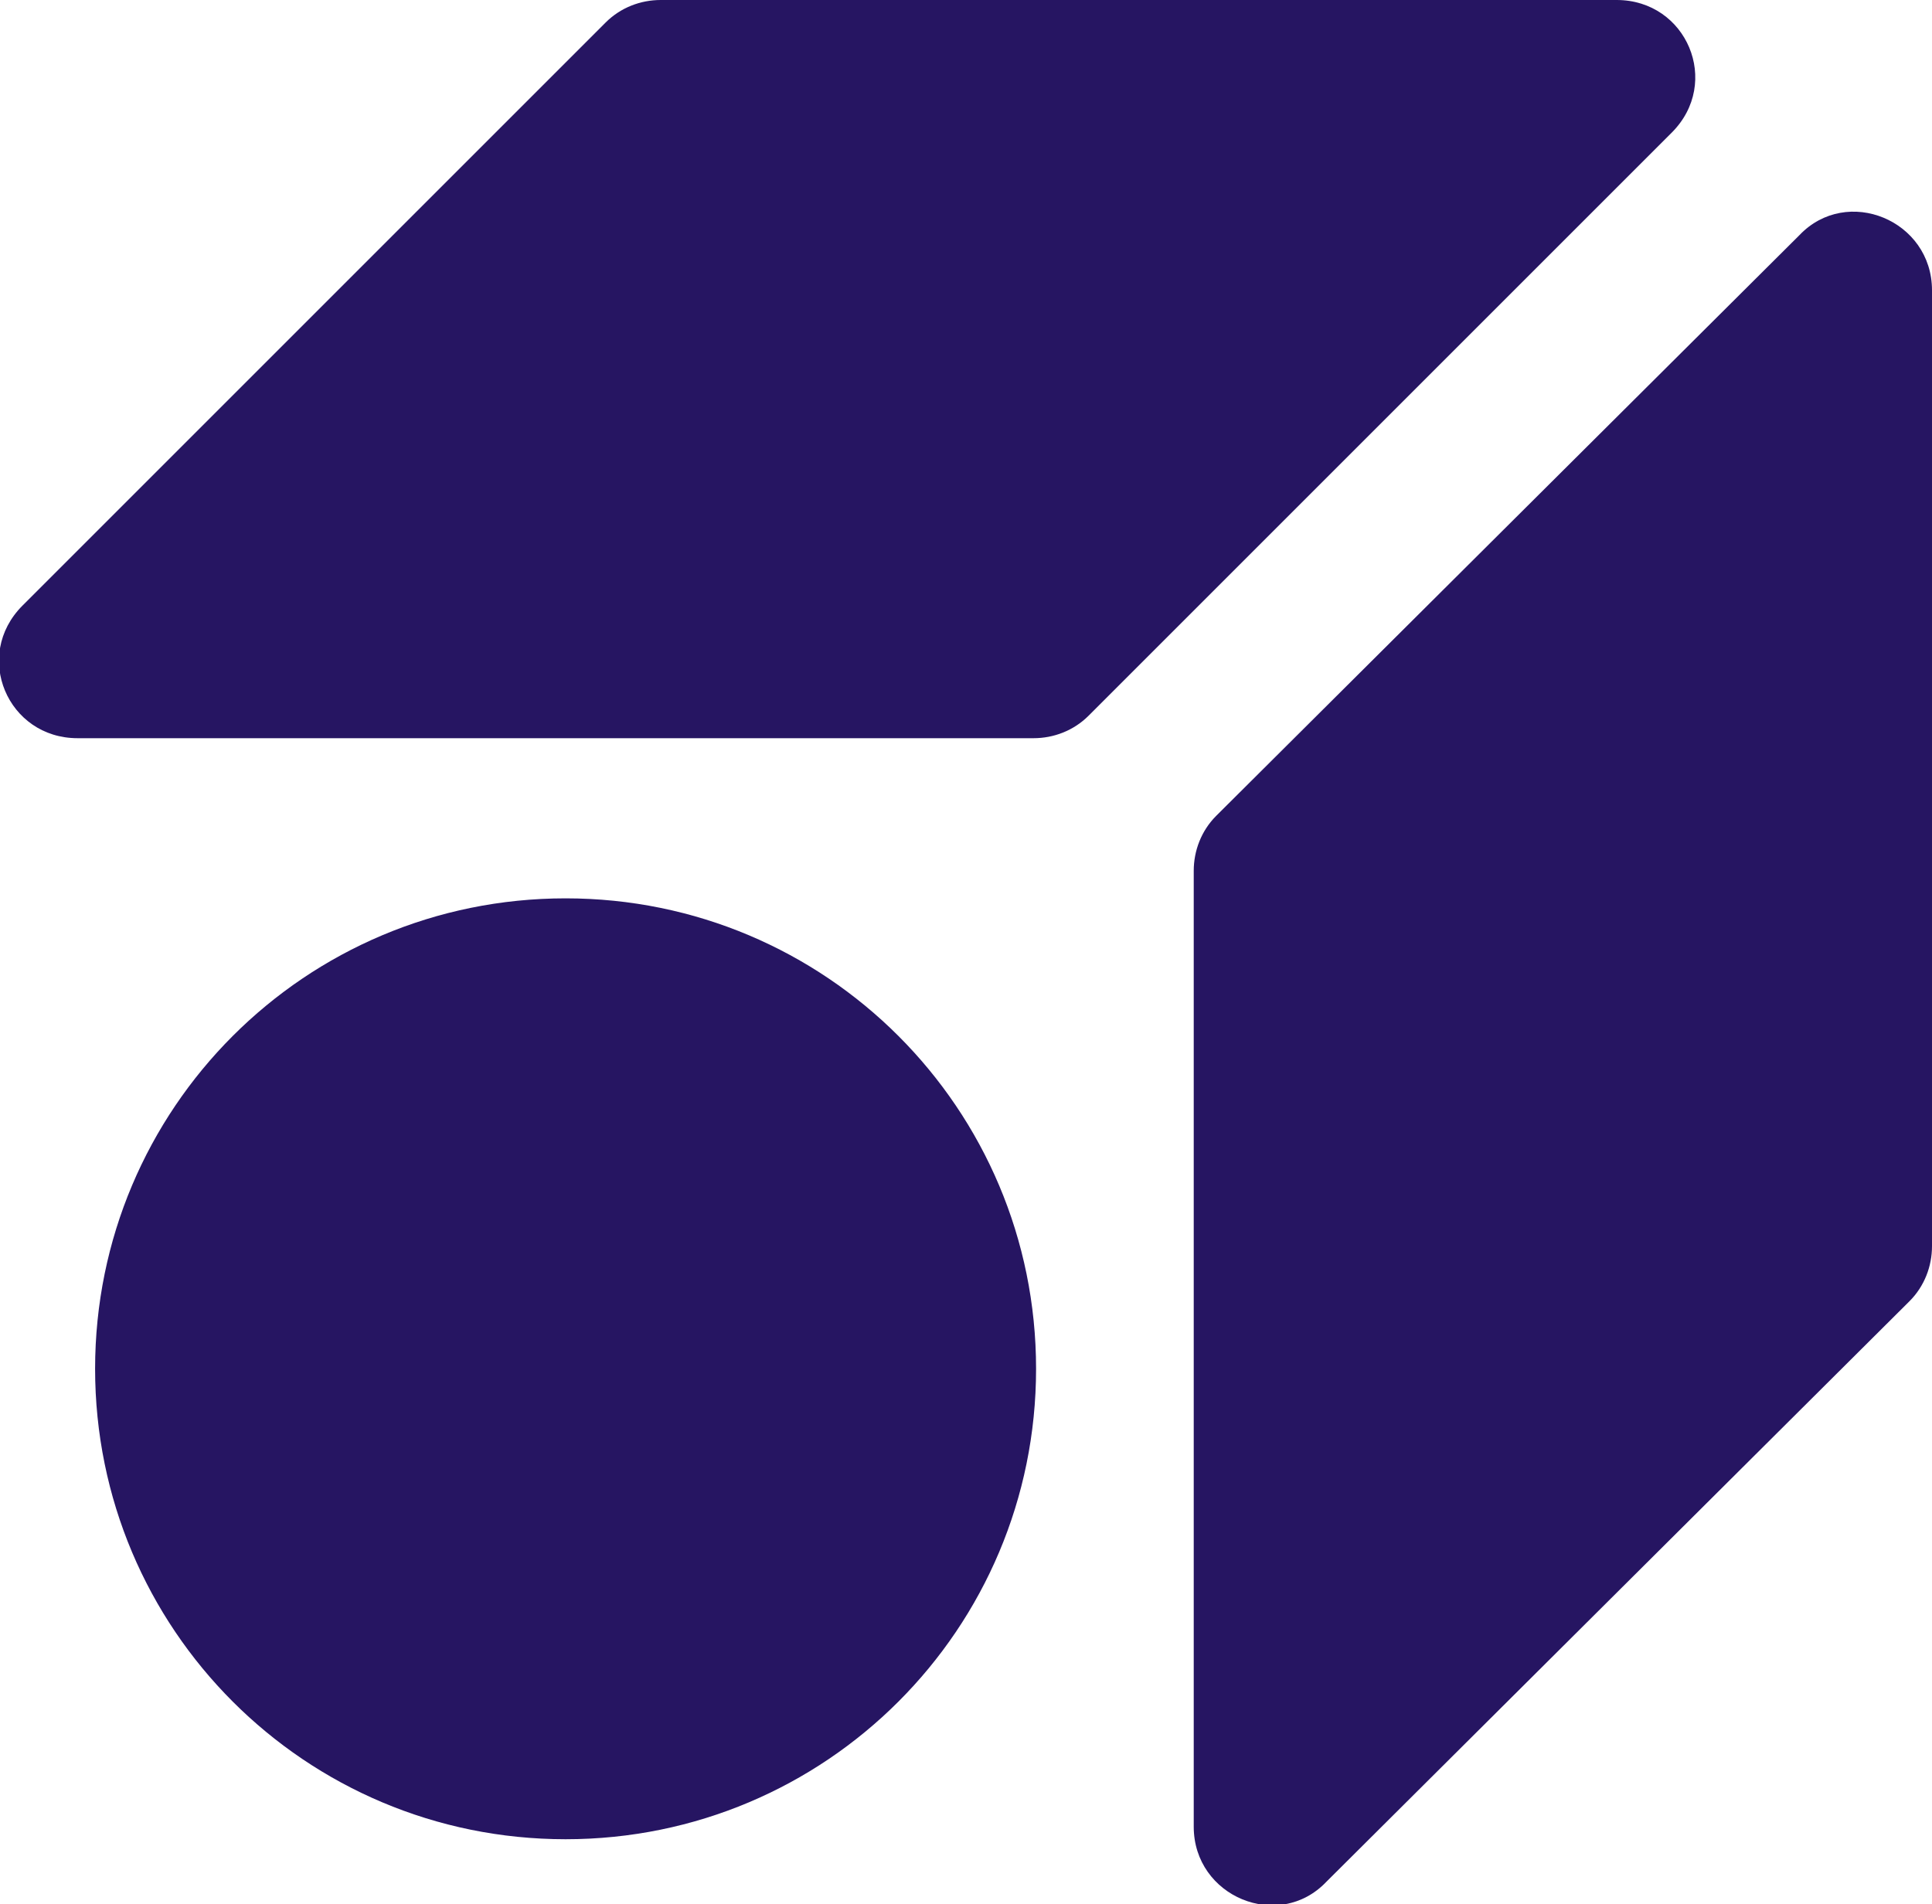
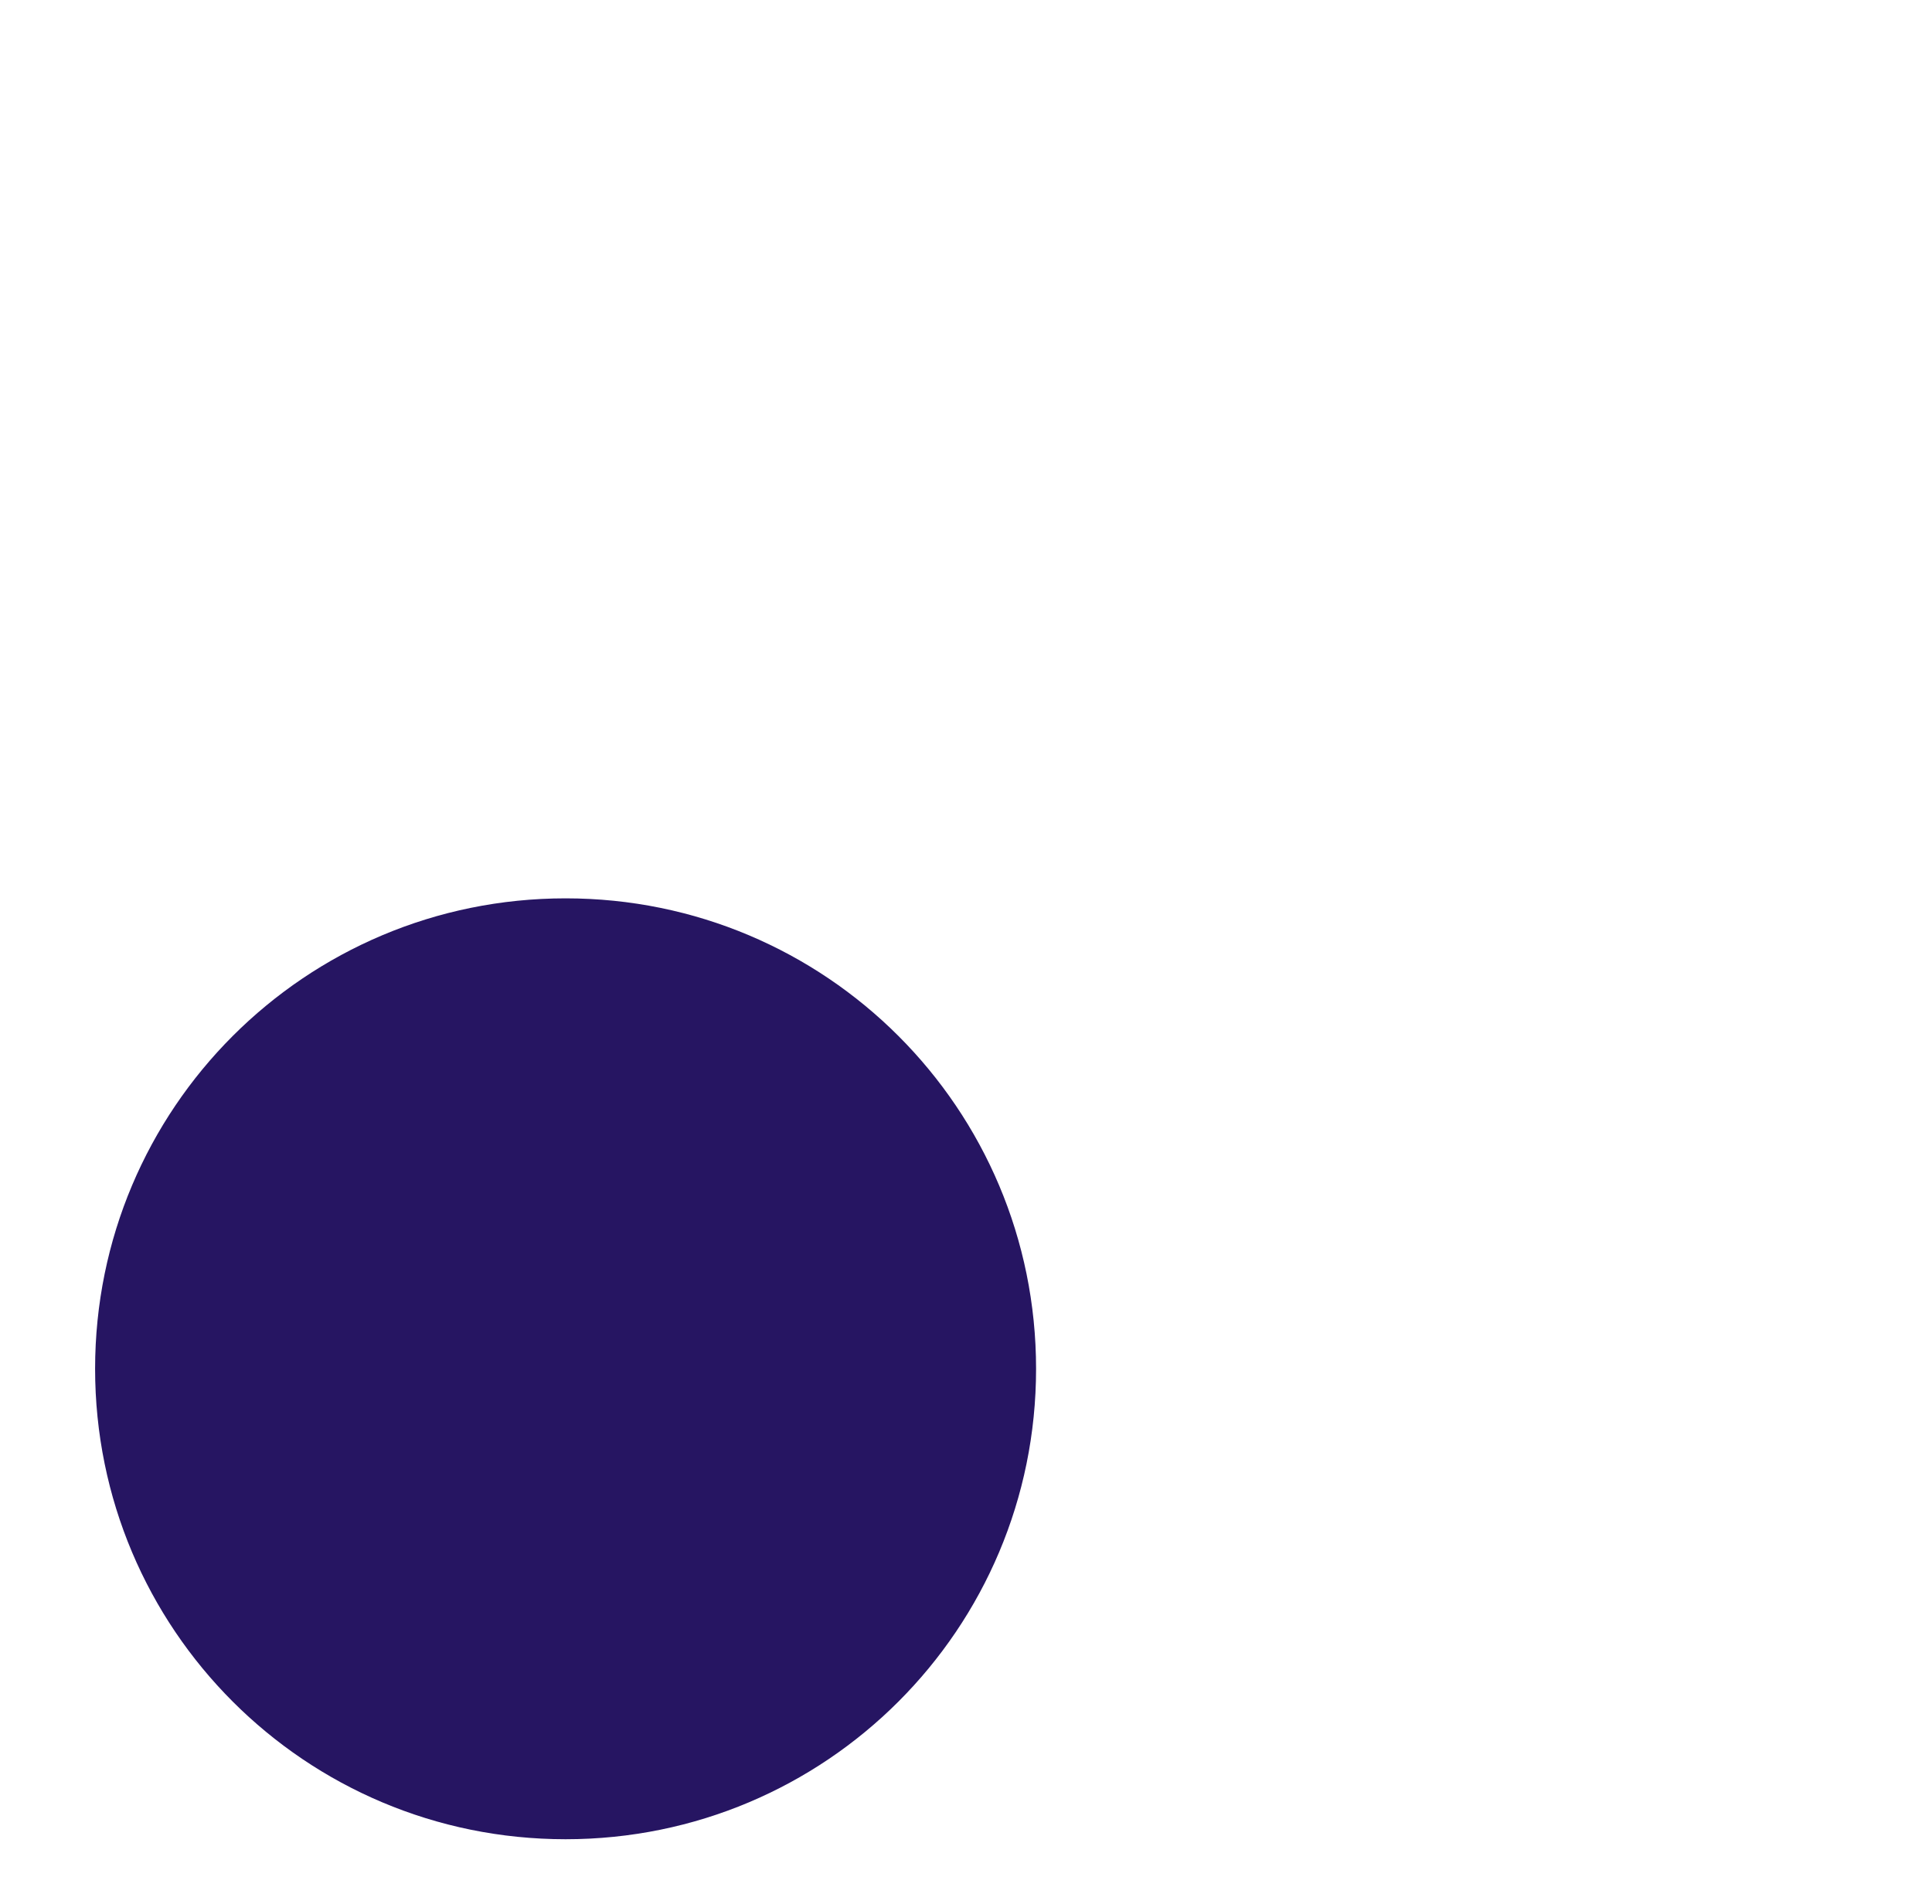
<svg xmlns="http://www.w3.org/2000/svg" version="1.1" id="Lager_1" x="0px" y="0px" viewBox="0 0 77.2 76.1" style="enable-background:new 0 0 77.2 76.1;" xml:space="preserve">
  <style type="text/css">
	.st0{fill:#261562;}
</style>
  <g>
-     <path class="st0" d="M47.7,34.8V73c0,2.8,3.4,4.2,5.3,2.2L76.3,52c0.6-0.6,0.9-1.4,0.9-2.2V11.6c0-2.8-3.4-4.2-5.3-2.2L48.6,32.6   C48,33.2,47.7,34,47.7,34.8 M24.2,0.9L0.9,24.2c-2,2-0.6,5.3,2.2,5.3h38.2c0.8,0,1.6-0.3,2.2-0.9L66.8,5.3c2-2,0.6-5.3-2.2-5.3   H26.4C25.6,0,24.8,0.3,24.2,0.9" />
    <path class="st0" d="M3.8,54.7L3.8,54.7c0,10.4,8.4,18.8,18.8,18.8c10.4,0,18.8-8.4,18.8-18.8c0-10.4-8.4-18.8-18.8-18.8   C12.2,35.9,3.8,44.3,3.8,54.7" />
  </g>
</svg>